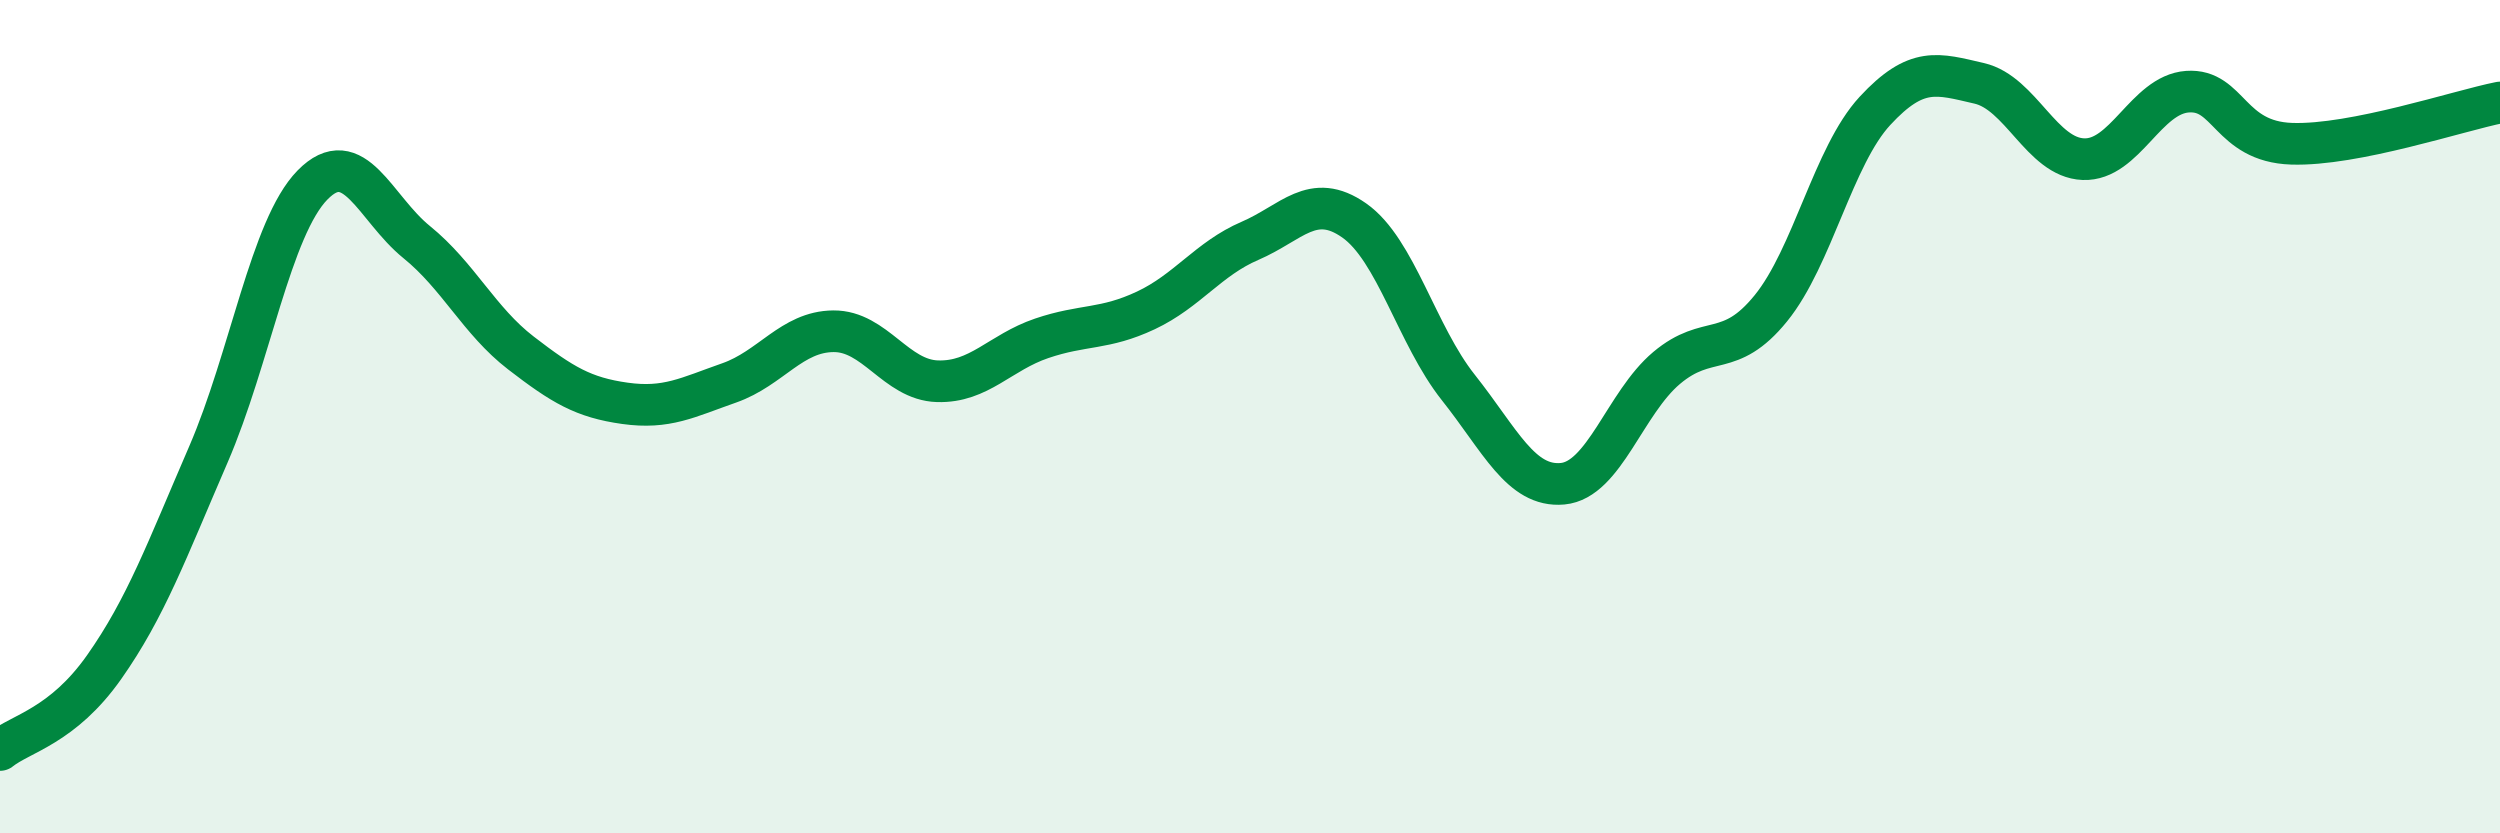
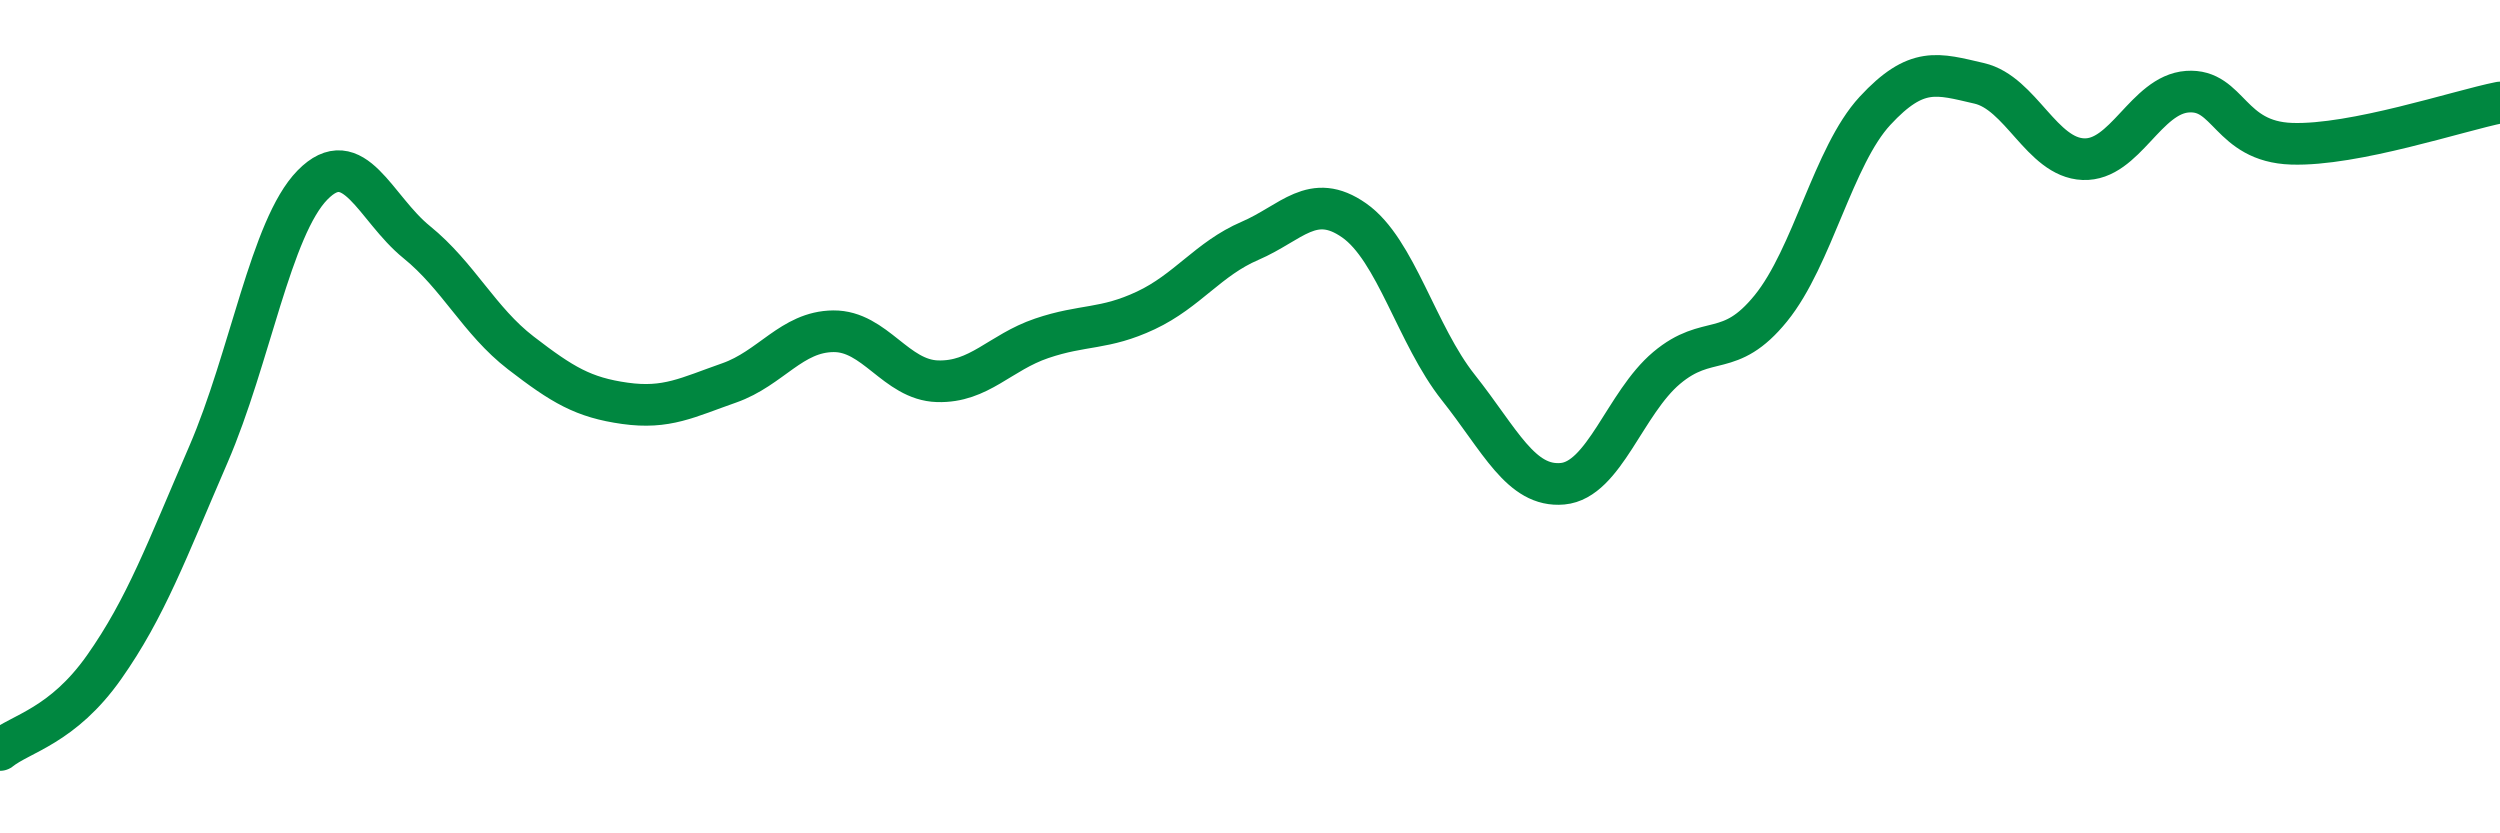
<svg xmlns="http://www.w3.org/2000/svg" width="60" height="20" viewBox="0 0 60 20">
-   <path d="M 0,18 C 0.5,17.6 1.5,17.43 2.5,16.01 C 3.5,14.59 4,13.22 5,10.91 C 6,8.6 6.5,5.46 7.5,4.44 C 8.5,3.42 9,5 10,5.81 C 11,6.62 11.5,7.7 12.5,8.47 C 13.5,9.24 14,9.54 15,9.68 C 16,9.82 16.5,9.54 17.5,9.19 C 18.5,8.84 19,7.96 20,7.95 C 21,7.94 21.5,9.12 22.5,9.15 C 23.5,9.18 24,8.46 25,8.12 C 26,7.78 26.5,7.92 27.5,7.45 C 28.5,6.98 29,6.21 30,5.78 C 31,5.35 31.5,4.59 32.5,5.29 C 33.5,5.99 34,8.04 35,9.3 C 36,10.56 36.5,11.7 37.5,11.61 C 38.5,11.52 39,9.67 40,8.83 C 41,7.99 41.5,8.63 42.5,7.4 C 43.5,6.17 44,3.74 45,2.66 C 46,1.58 46.5,1.77 47.5,2 C 48.5,2.23 49,3.78 50,3.82 C 51,3.86 51.5,2.27 52.5,2.2 C 53.5,2.13 53.5,3.4 55,3.45 C 56.5,3.5 59,2.66 60,2.46L60 20L0 20Z" fill="#008740" opacity="0.1" stroke-linecap="round" stroke-linejoin="round" />
  <path d="M 0,18 C 0.5,17.6 1.5,17.43 2.5,16.01 C 3.5,14.59 4,13.22 5,10.91 C 6,8.6 6.5,5.46 7.5,4.44 C 8.5,3.42 9,5 10,5.81 C 11,6.62 11.5,7.7 12.5,8.47 C 13.5,9.24 14,9.54 15,9.68 C 16,9.82 16.5,9.54 17.5,9.19 C 18.5,8.84 19,7.96 20,7.95 C 21,7.94 21.5,9.12 22.5,9.15 C 23.5,9.18 24,8.46 25,8.12 C 26,7.78 26.5,7.92 27.5,7.45 C 28.5,6.98 29,6.21 30,5.78 C 31,5.35 31.5,4.59 32.5,5.29 C 33.5,5.99 34,8.04 35,9.3 C 36,10.56 36.5,11.7 37.5,11.61 C 38.5,11.52 39,9.67 40,8.83 C 41,7.99 41.5,8.63 42.5,7.4 C 43.5,6.17 44,3.74 45,2.66 C 46,1.58 46.5,1.77 47.5,2 C 48.5,2.23 49,3.78 50,3.82 C 51,3.86 51.5,2.27 52.5,2.2 C 53.5,2.13 53.5,3.4 55,3.45 C 56.5,3.5 59,2.66 60,2.46" stroke="#008740" stroke-width="1" fill="none" stroke-linecap="round" stroke-linejoin="round" />
</svg>